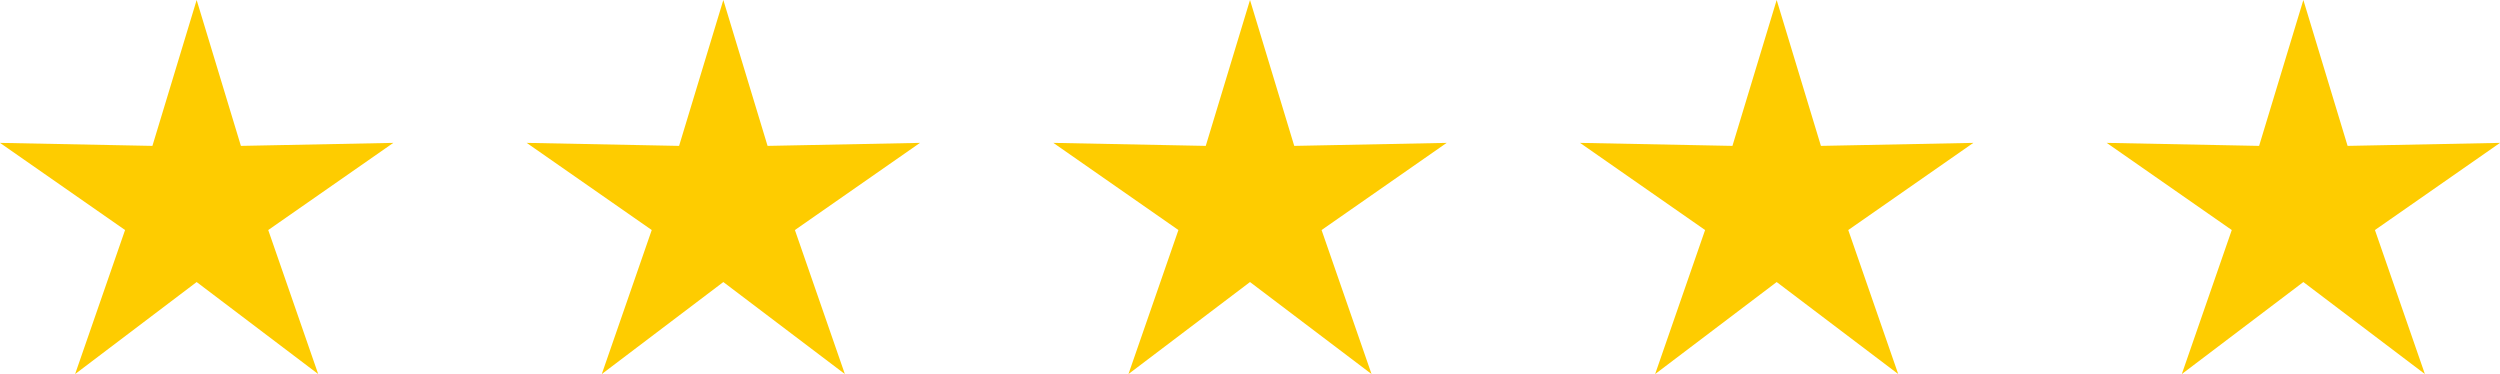
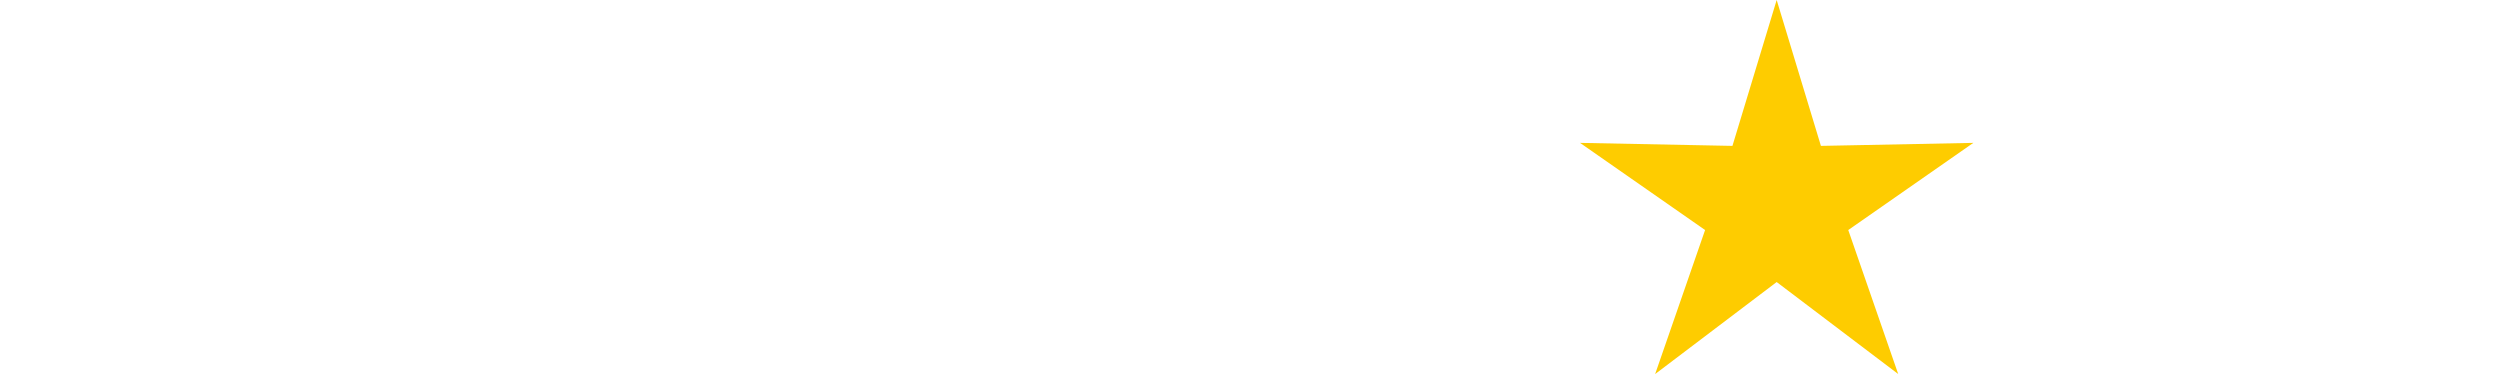
<svg xmlns="http://www.w3.org/2000/svg" width="537.708" height="80.452" viewBox="0 0 537.708 80.452" overflow="visible" enable-background="new 0 0 537.708 80.452" xml:space="preserve">
-   <polygon fill="#FECC00" points="68.438,80.452 42.296,60.661 16.156,80.452 26.9,49.476 0,30.73 32.782,31.377 42.297,0   51.812,31.377 84.594,30.73 57.693,49.476 " />
-   <polygon fill="#FECC00" points="181.717,80.452 155.576,60.661 129.435,80.452 140.179,49.476 113.279,30.73 146.061,31.377   155.576,0 165.091,31.377 197.873,30.73 170.971,49.476 " />
-   <polygon fill="#FECC00" points="294.996,80.452 268.854,60.661 242.714,80.452 253.458,49.476 226.558,30.73 259.339,31.377   268.855,0 278.37,31.377 311.152,30.73 284.25,49.476 " />
  <polygon fill="#FECC00" points="408.274,80.452 382.133,60.661 355.993,80.452 366.737,49.476 339.836,30.73 372.619,31.377   382.133,0 391.648,31.377 424.43,30.73 397.529,49.476 " />
-   <polygon fill="#FECC00" points="521.553,80.452 495.412,60.661 469.271,80.452 480.016,49.476 453.115,30.73 485.897,31.377   495.413,0 504.927,31.377 537.708,30.73 510.808,49.476 " />
</svg>